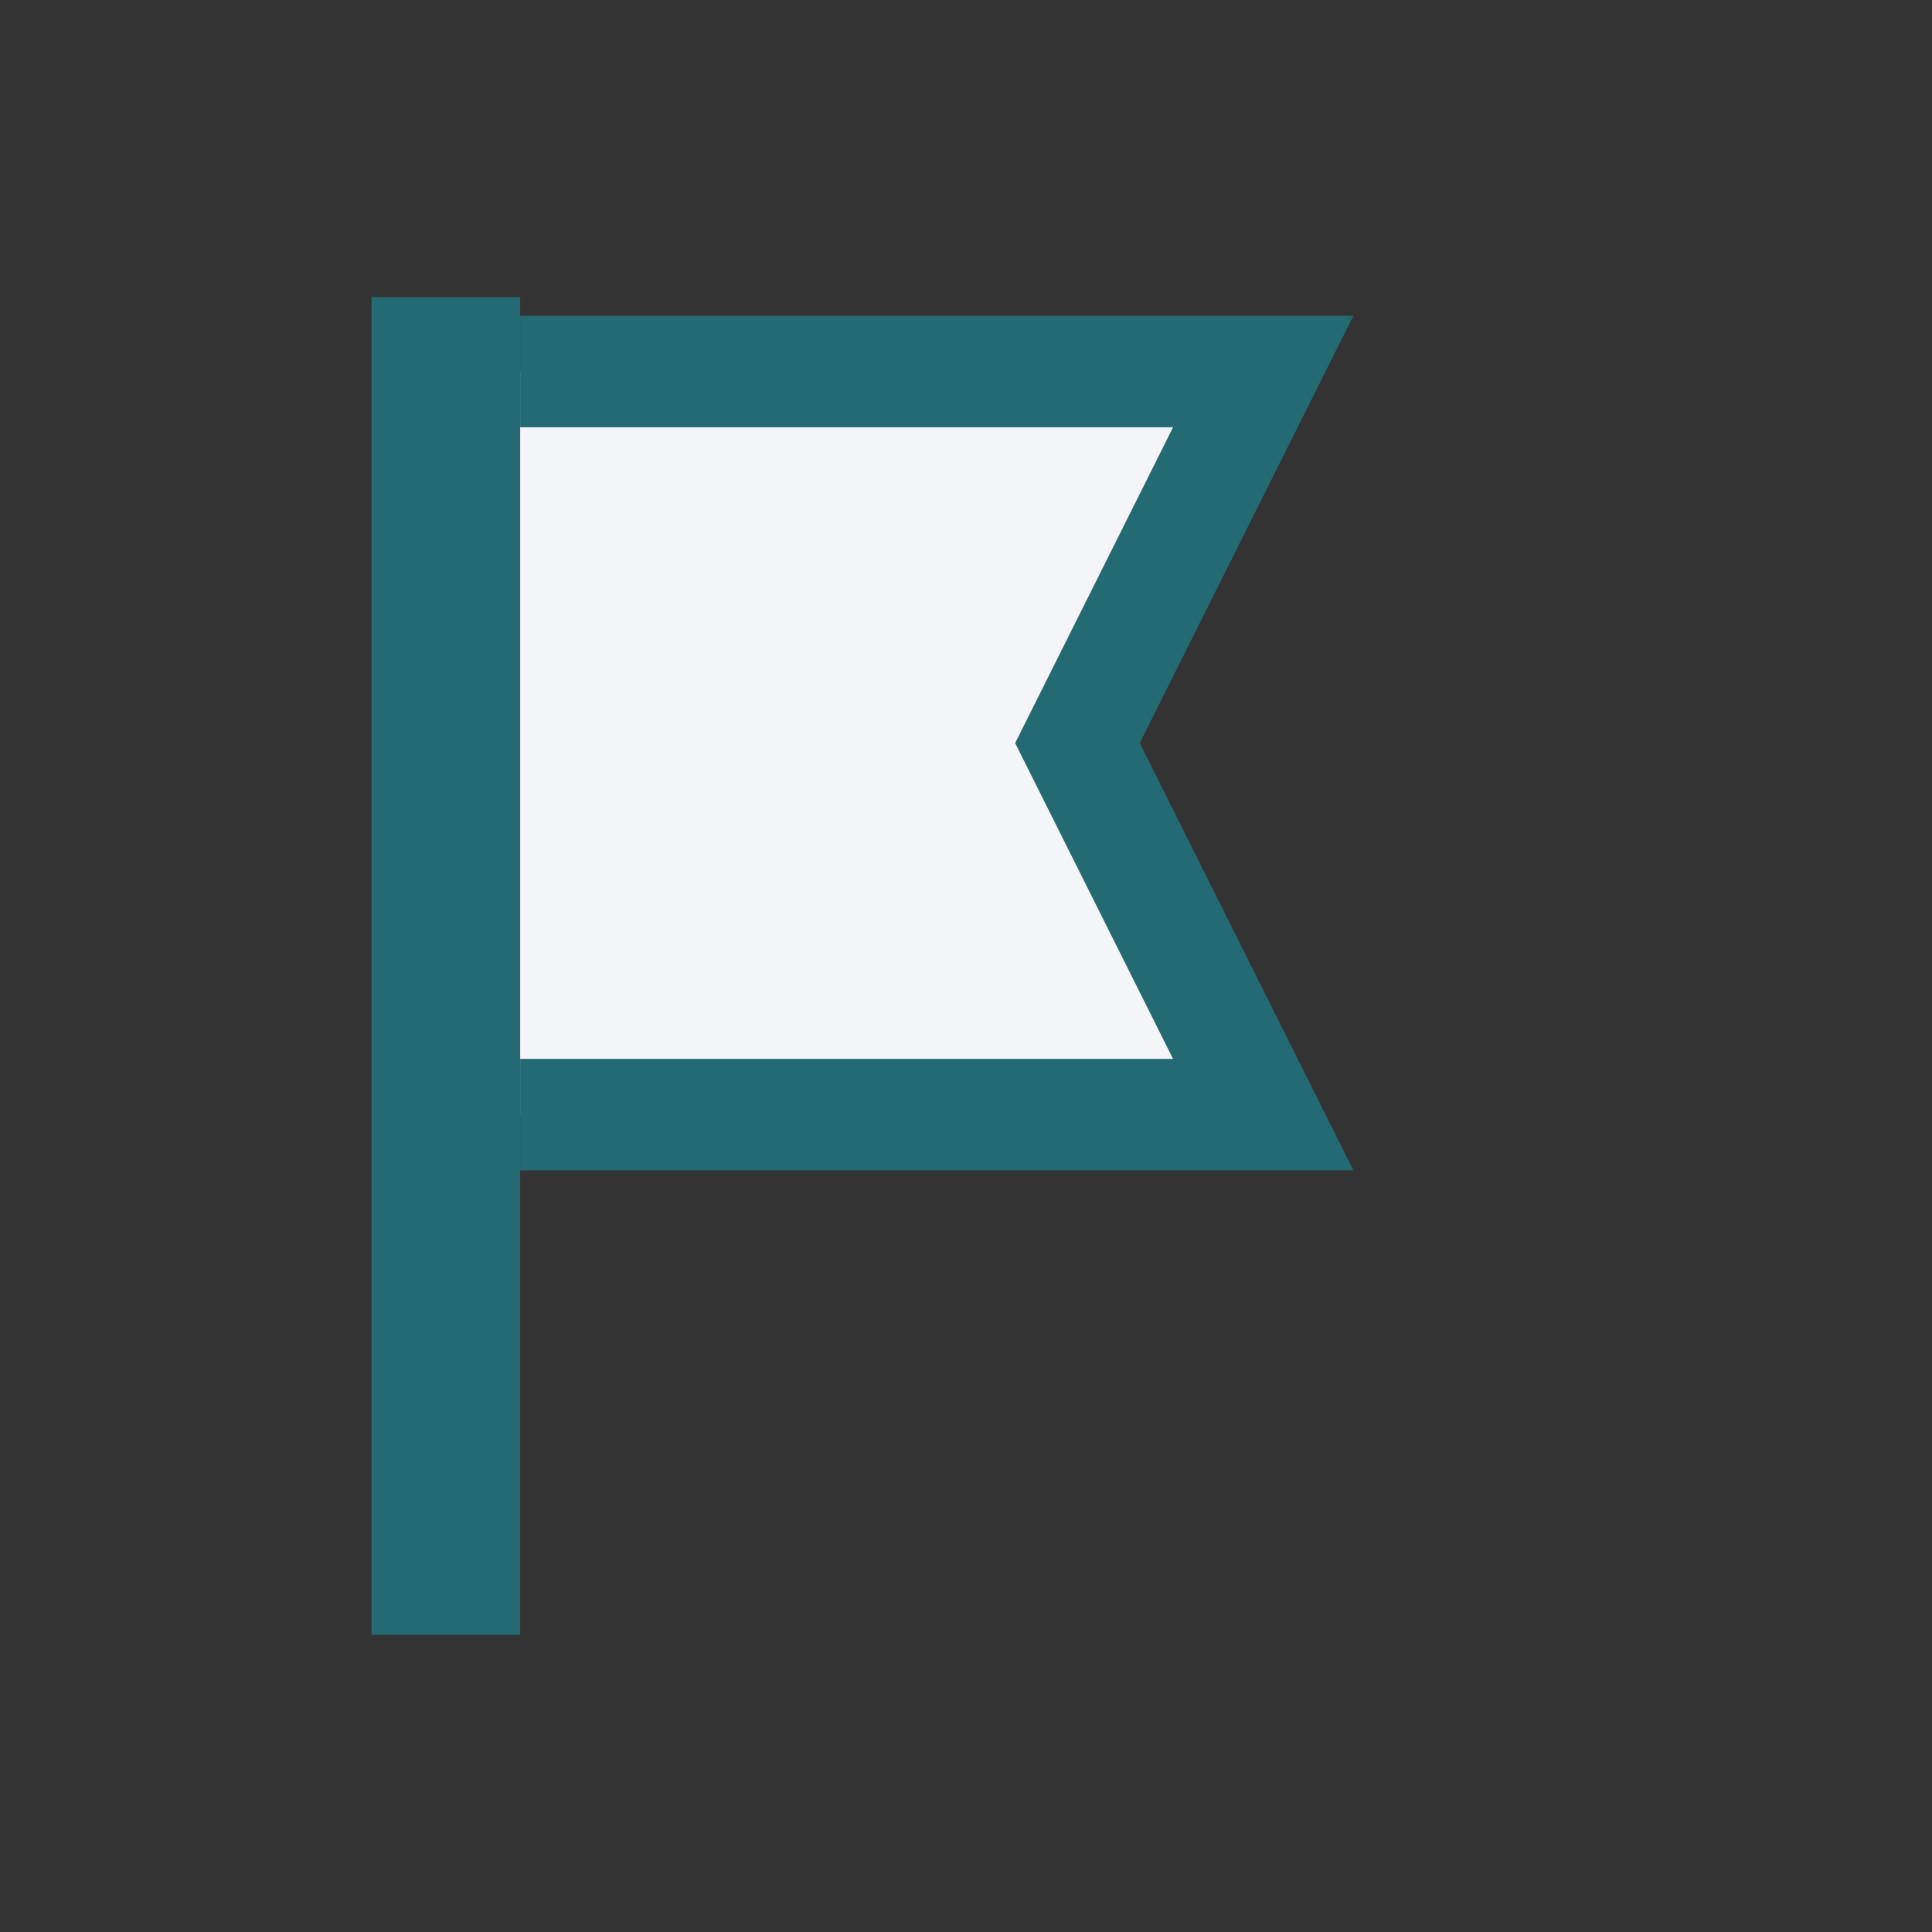
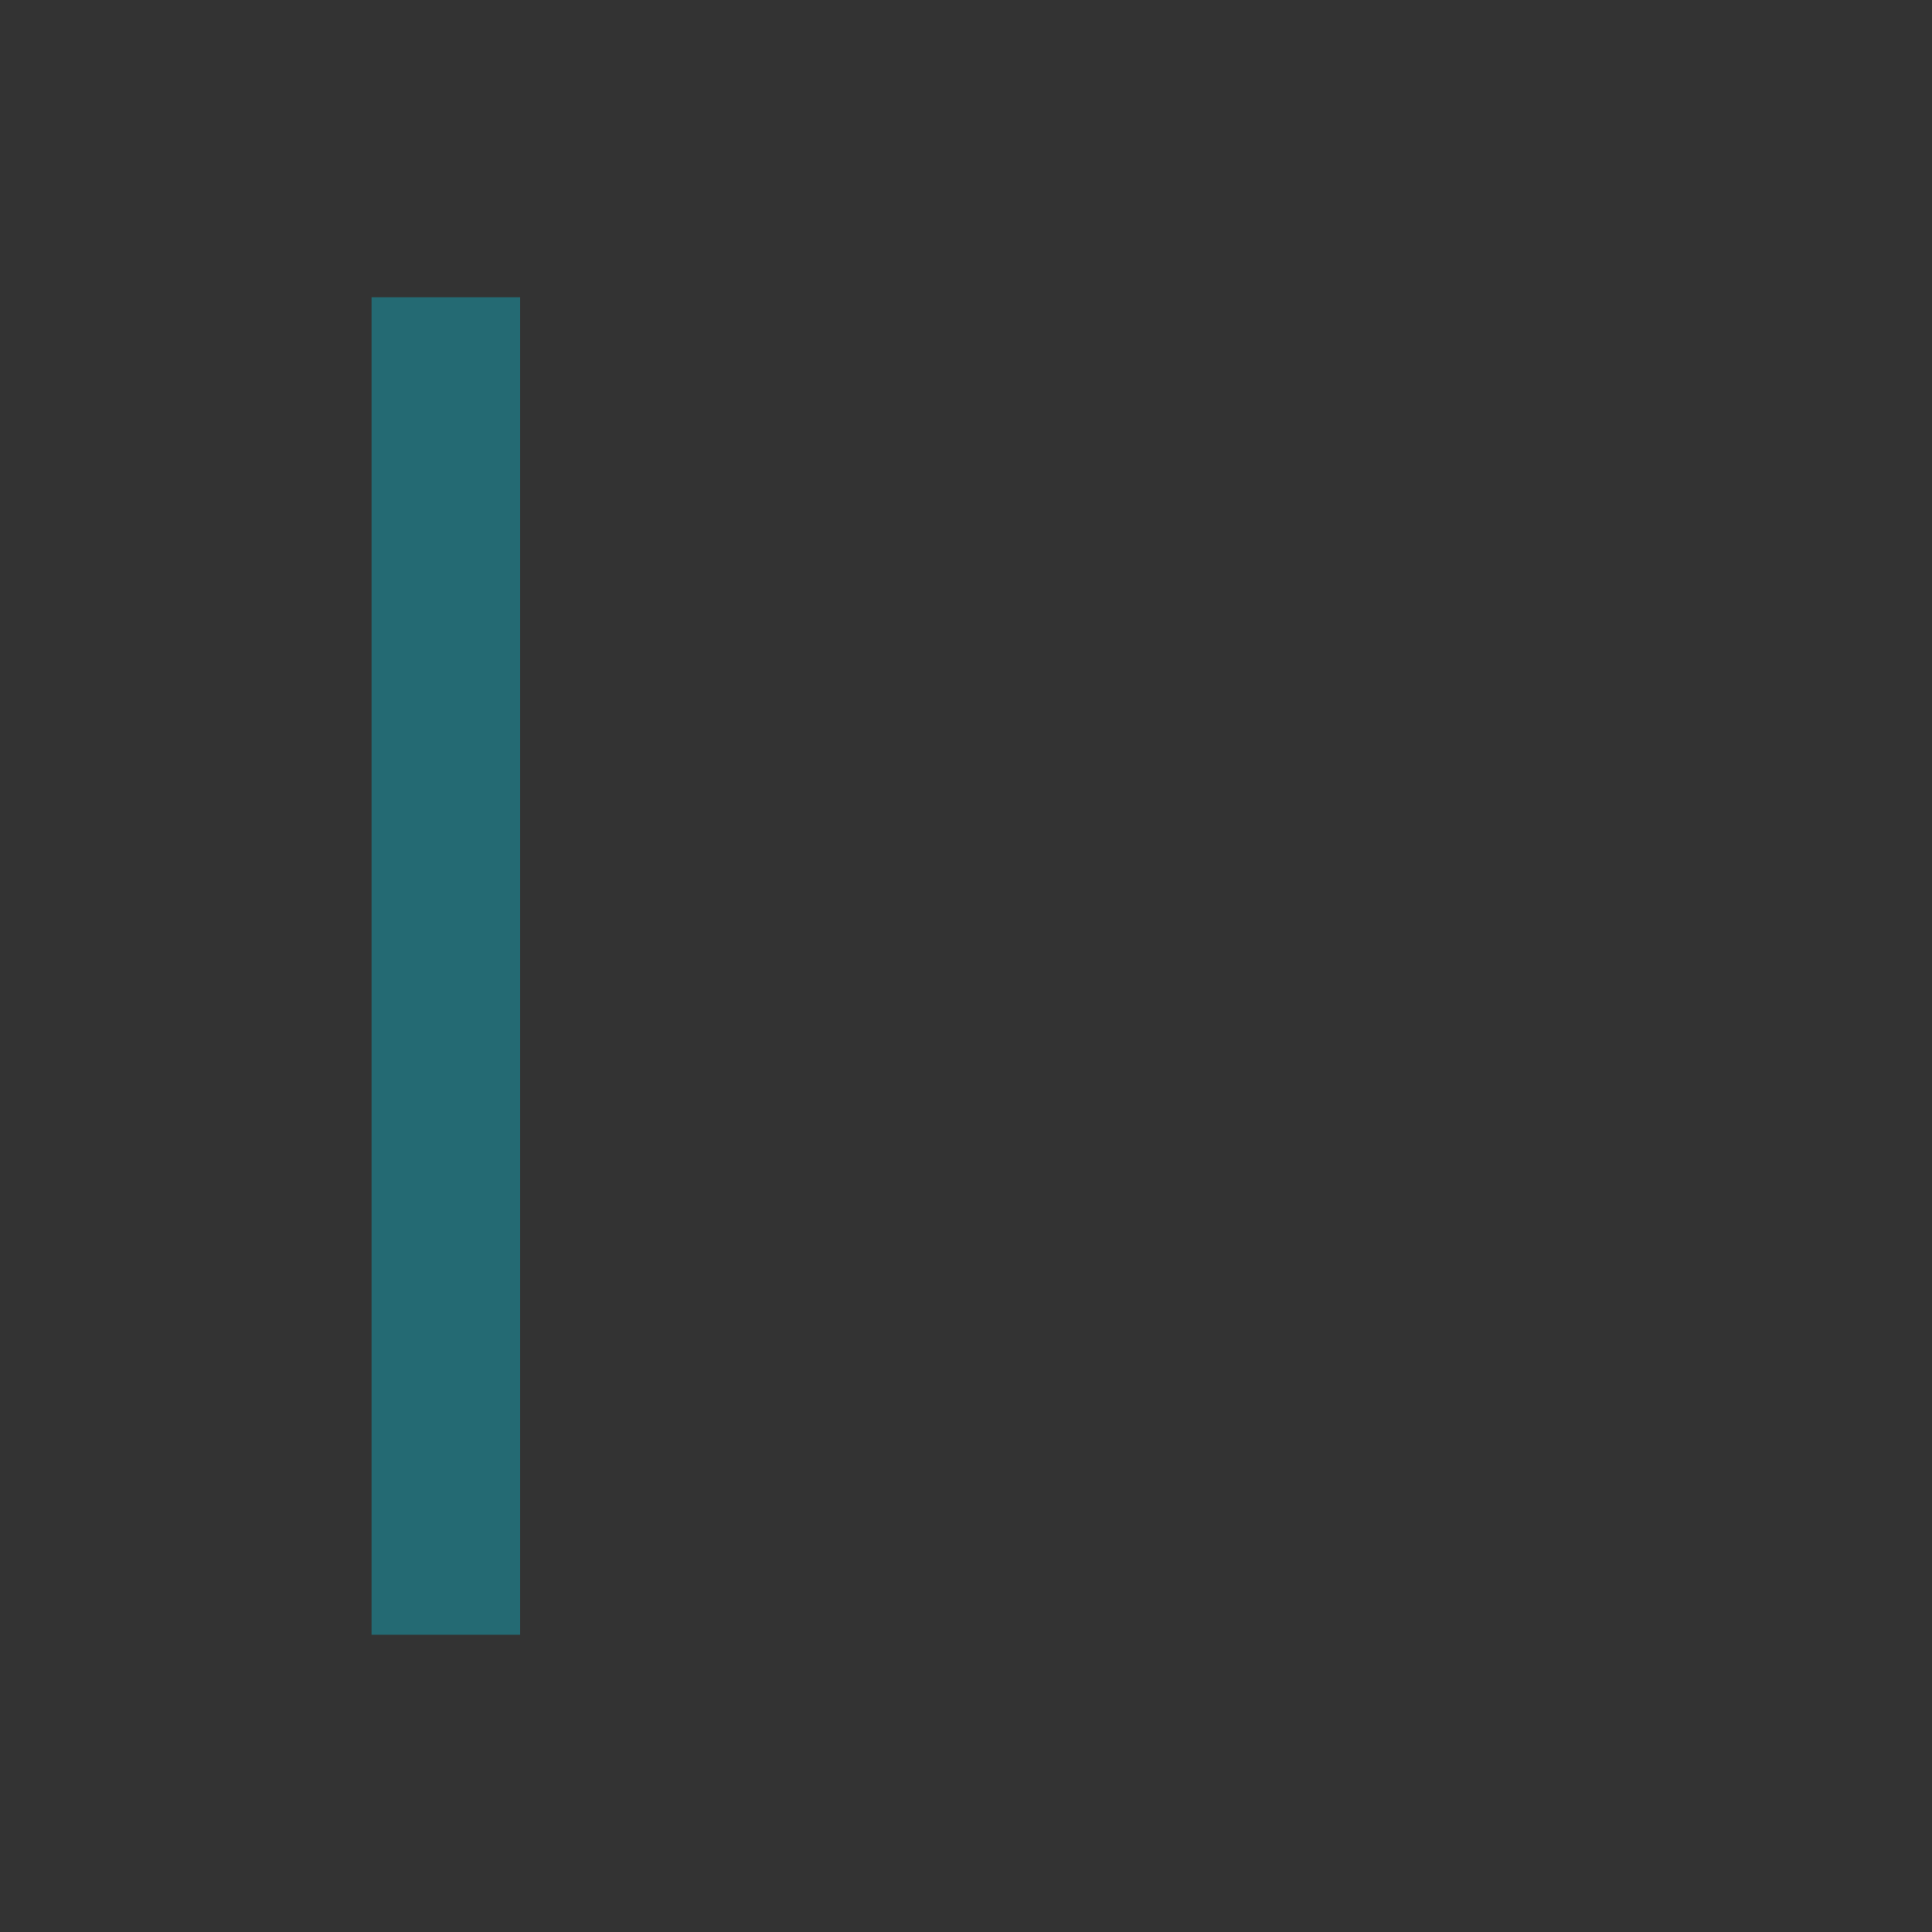
<svg xmlns="http://www.w3.org/2000/svg" width="26" height="26" viewBox="0 0 26 26">
  <rect x="0" y="0" width="26" height="26" fill="#333333" stroke="none" />
  <path d="M6 4v18" stroke="#246A73" stroke-width="2" />
-   <path d="M7 5h10l-2.5 5 2.5 5H7" fill="#F3F5F8" stroke="#246A73" stroke-width="1.5" />
</svg>